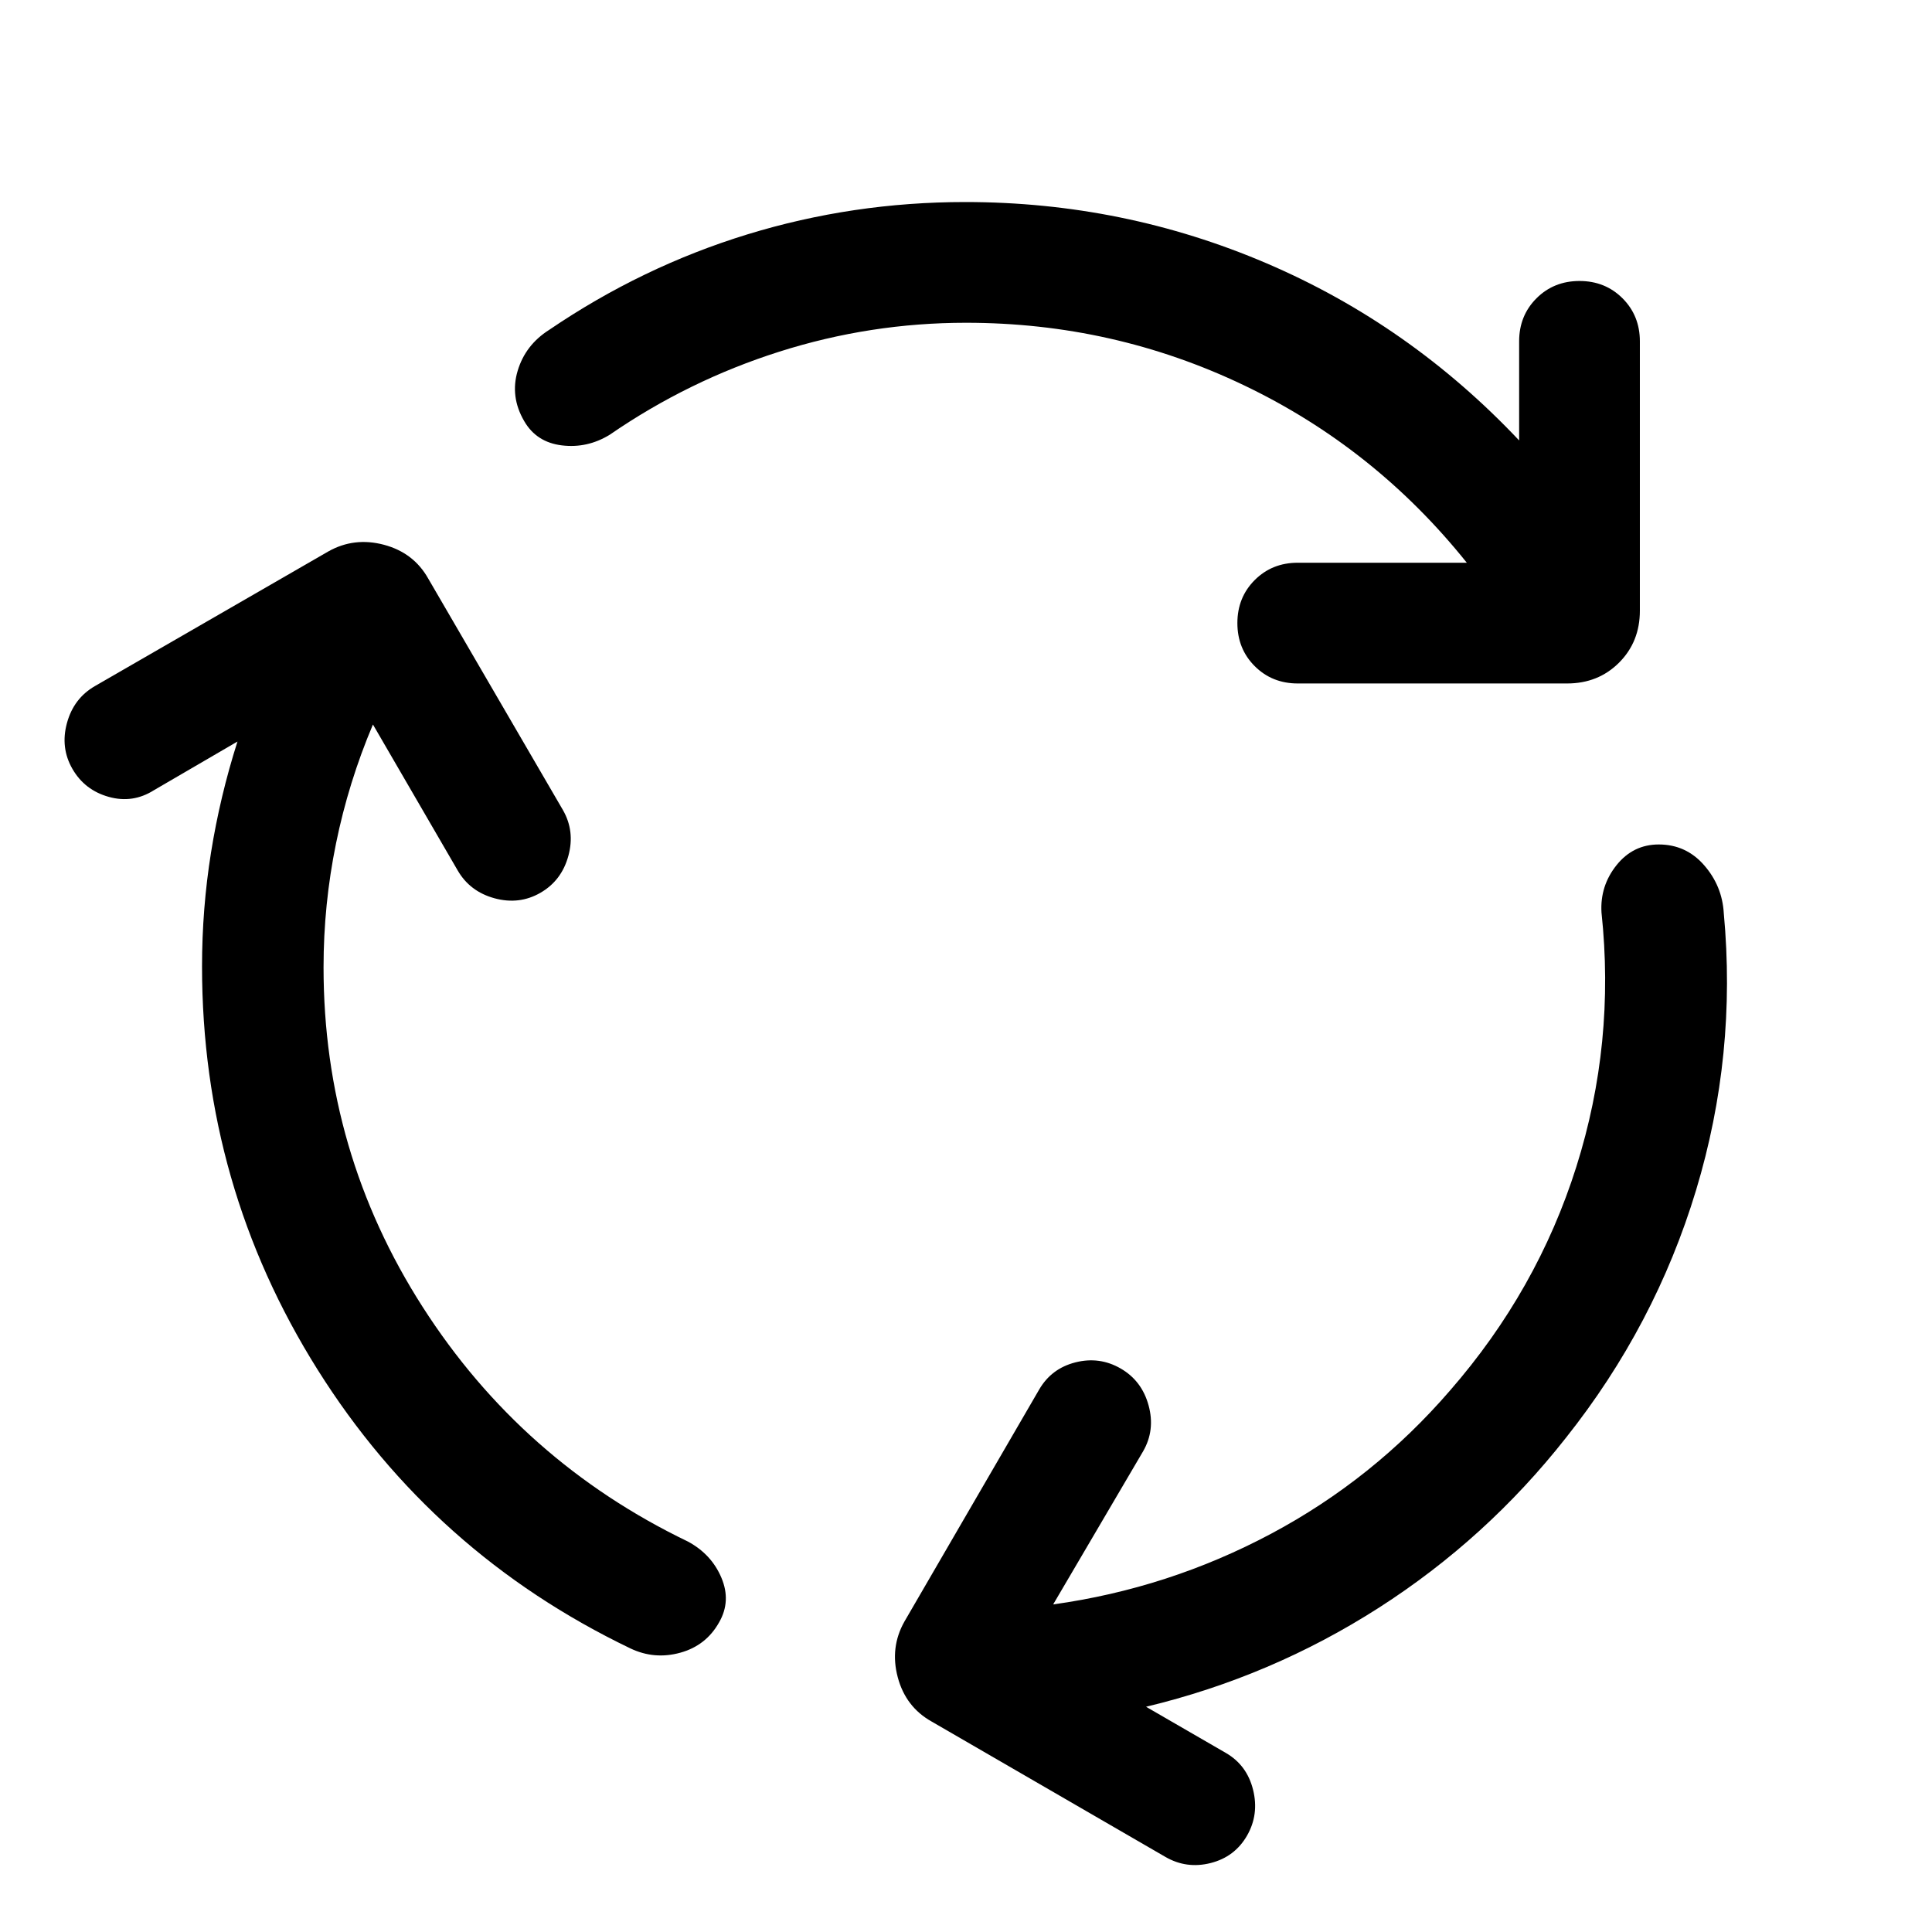
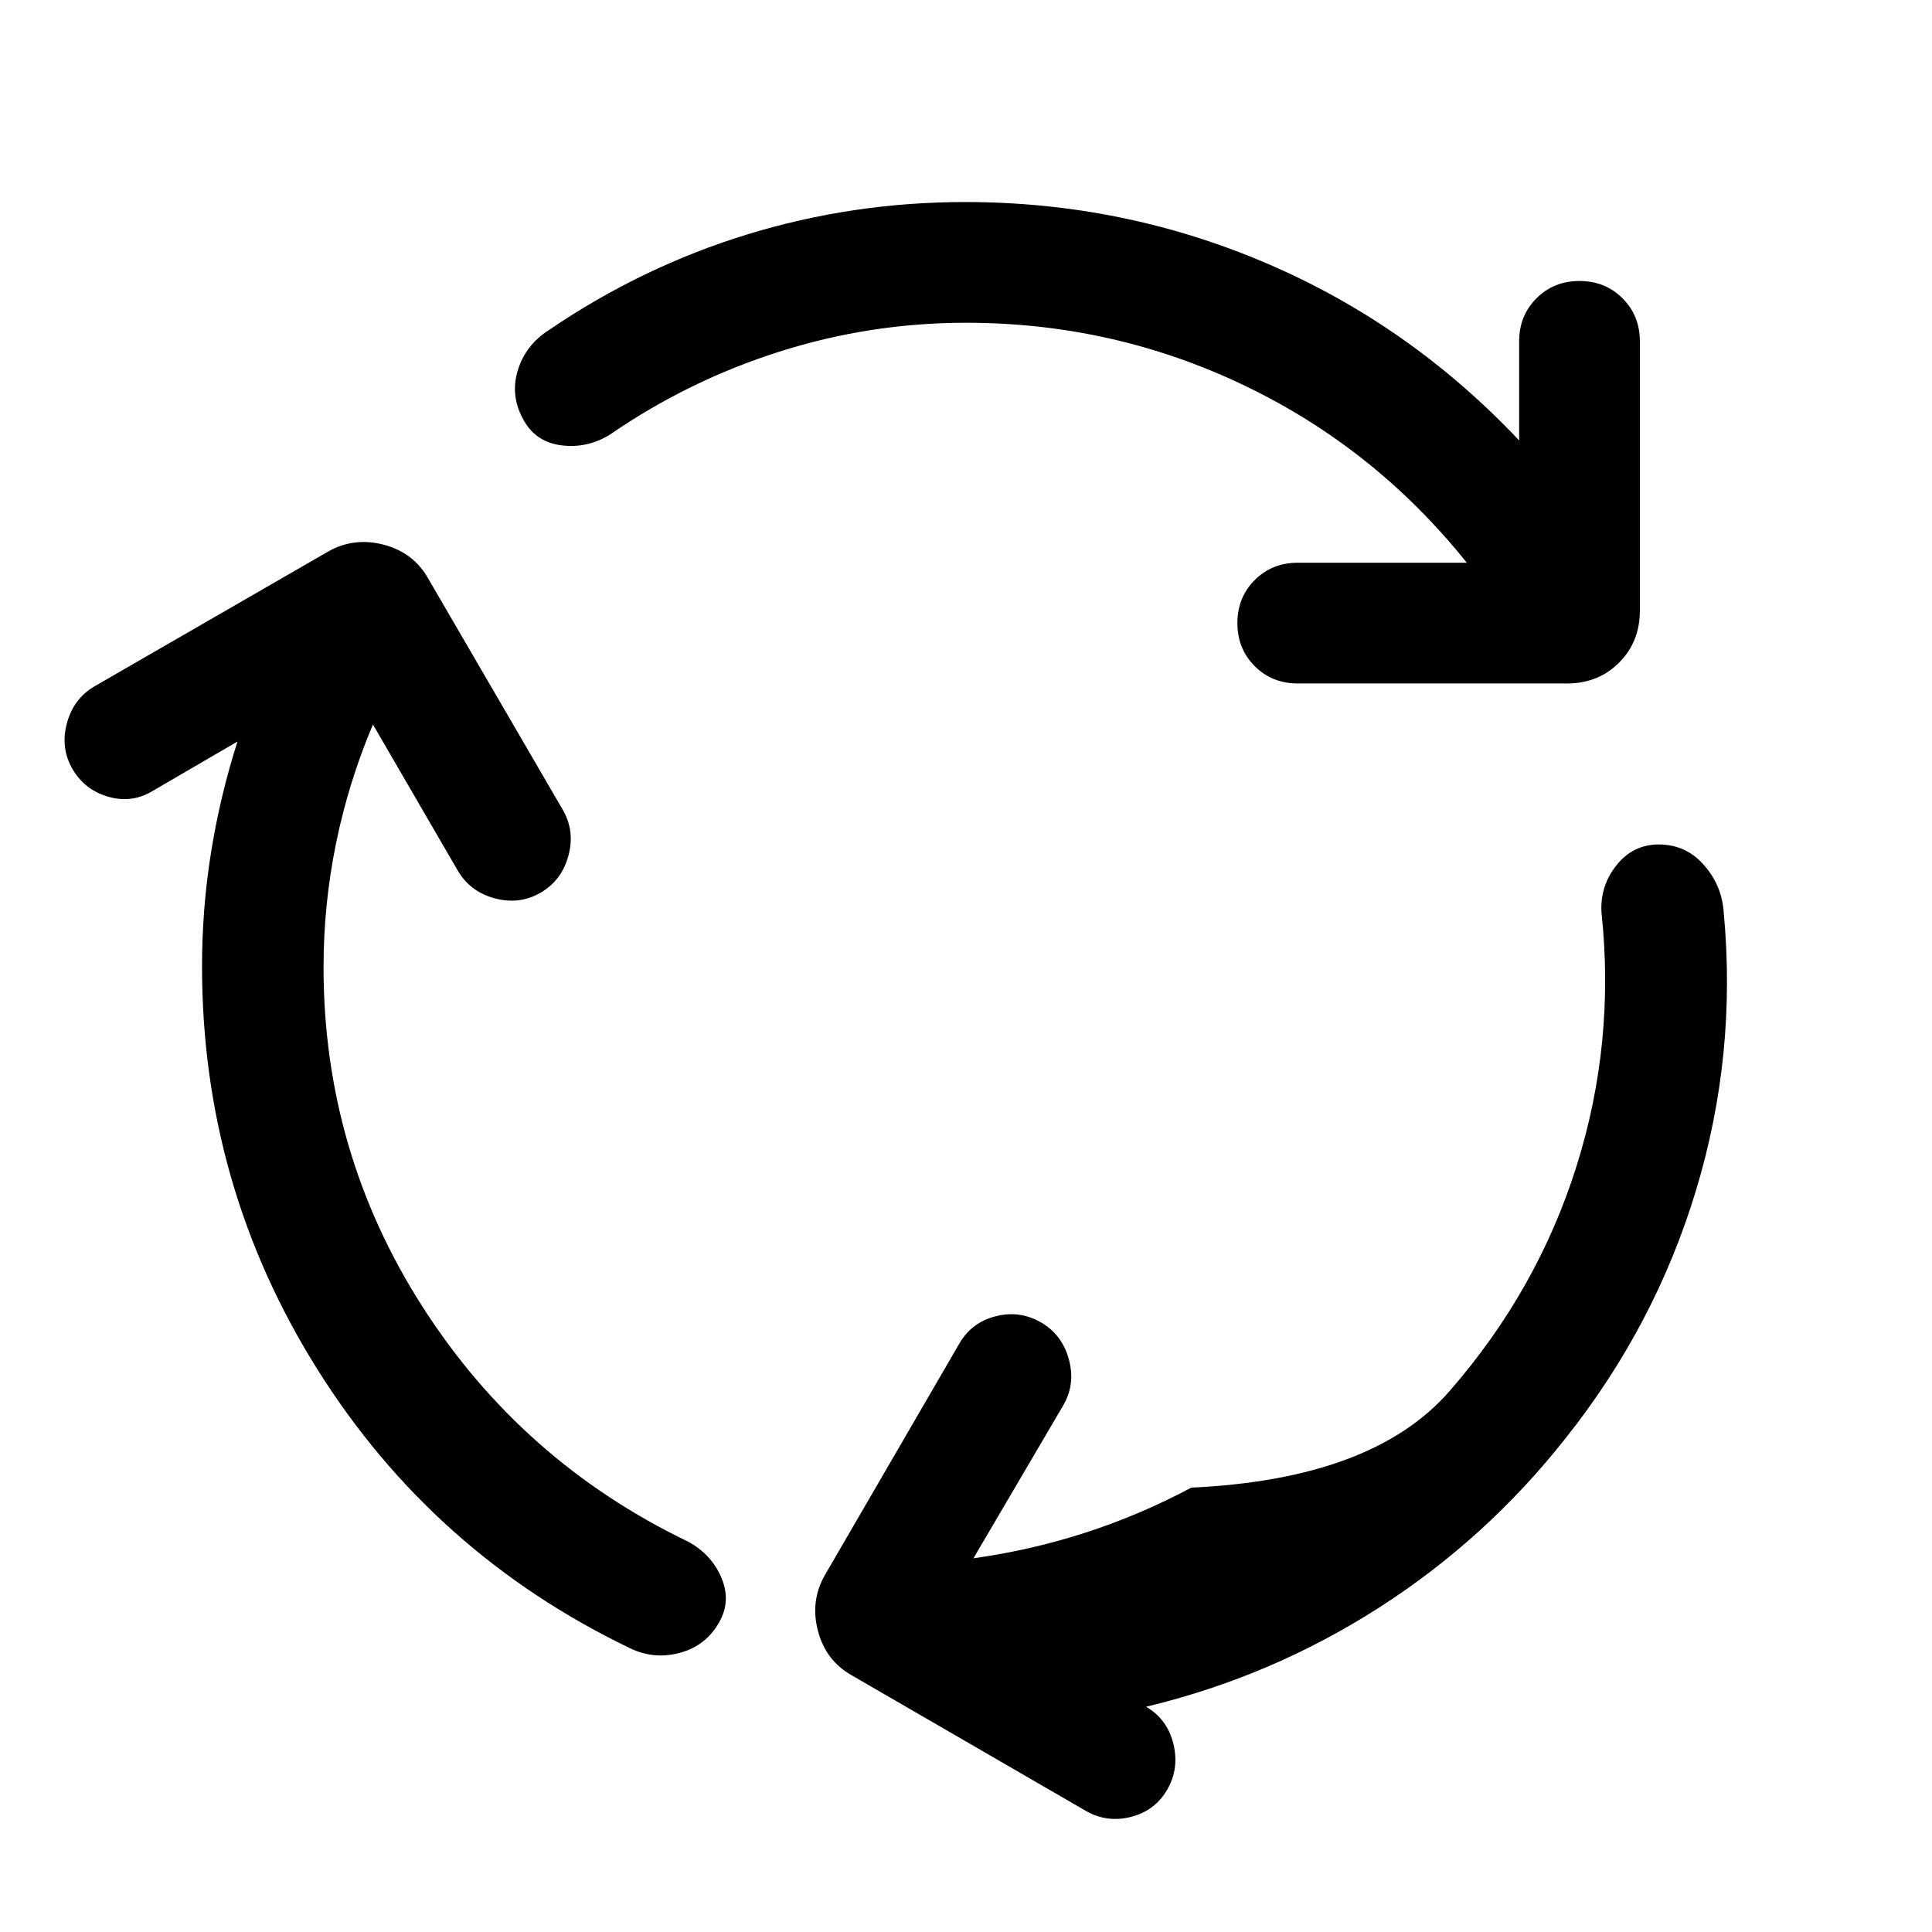
<svg xmlns="http://www.w3.org/2000/svg" fill="#000000" width="24px" viewBox="0 -960 960 960" height="24px">
-   <path d="M160.77-479.38q0 91.92 49.23 168.77Q259.23-233.77 341.85-194q11.69 6.31 16.61 17.96 4.93 11.66-1.15 22.19-6.46 11.54-19.31 15.08-12.84 3.54-24.77-2.15-98-47.08-155.42-138.5-57.42-91.43-57.42-200.35 0-28.69 4.46-56.58 4.46-27.88 13.15-55.19l-41.46 24.16q-10.54 6.69-22.5 3.34-11.96-3.34-18.04-13.88-6.08-10.54-2.73-22.81t13.88-18.35l116-66.92q12.85-7.23 27.62-3.31 14.77 3.93 22 16.77l66.92 115q6.08 10.54 2.73 22.81-3.34 12.27-13.88 18.35-10.54 6.07-22.81 2.73-12.27-3.35-18.34-13.89L185.31-600q-12.16 28.77-18.35 59.12-6.19 30.34-6.19 61.5ZM480-799.62q-47.54 0-92.73 14.35Q342.08-770.92 303-744q-11.16 6.85-23.81 5.31-12.65-1.54-18.73-12.08-7.08-12.15-3.23-25 3.85-12.84 15.62-20.3 46.15-31.39 98.53-47.47 52.39-16.07 108.24-16.07 78.61 0 149.76 30.46 71.16 30.46 125.47 88v-49.24q0-12.76 8.61-21.38 8.62-8.61 21.38-8.61 12.77 0 21.39 8.61 8.61 8.62 8.61 21.38v133.85q0 15.46-10.34 25.81-10.35 10.34-25.81 10.34H644.84q-12.76 0-21.38-8.61-8.61-8.62-8.61-21.39 0-12.76 8.61-21.38 8.62-8.61 21.38-8.61h84.01q-45.62-57-110.62-88.12-65-31.12-138.23-31.12ZM720.46-269q43.39-49.77 62.81-111.23t12.5-126.39q-.77-13.15 7.46-23.46t21-10.31q13.54 0 22.54 10.31t9.77 23.85q6.54 70.38-13.77 137.61-20.31 67.23-64.69 123.08-39.39 50.08-92.89 84.39-53.5 34.3-115.73 49.23L609.08-89q10.54 6.08 13.57 18.35 3.04 12.26-3.03 22.8-6.08 10.54-18.04 13.58-11.96 3.04-22.5-3.04l-116.23-67.31q-12.85-7.23-16.77-22t3.31-27.61l66.92-115.23q6.08-10.54 18.04-13.58 11.96-3.04 22.5 3.04t13.88 18.35q3.35 12.26-2.73 22.8l-44.69 76.08q57.38-8 108.27-35.11Q682.46-225 720.46-269Z" />
+   <path d="M160.77-479.38q0 91.92 49.23 168.77Q259.23-233.77 341.85-194q11.69 6.31 16.61 17.96 4.93 11.66-1.15 22.19-6.46 11.54-19.31 15.08-12.84 3.54-24.77-2.15-98-47.08-155.42-138.5-57.42-91.43-57.42-200.35 0-28.69 4.46-56.58 4.46-27.88 13.15-55.19l-41.46 24.16q-10.54 6.69-22.5 3.34-11.96-3.34-18.04-13.88-6.08-10.54-2.73-22.81t13.88-18.35l116-66.92q12.85-7.23 27.62-3.31 14.77 3.93 22 16.77l66.92 115q6.08 10.54 2.73 22.81-3.34 12.27-13.88 18.35-10.54 6.07-22.81 2.73-12.27-3.35-18.34-13.89L185.31-600q-12.16 28.77-18.35 59.12-6.19 30.34-6.19 61.5ZM480-799.62q-47.54 0-92.73 14.35Q342.08-770.92 303-744q-11.16 6.85-23.81 5.31-12.65-1.54-18.73-12.08-7.08-12.15-3.23-25 3.85-12.84 15.62-20.3 46.15-31.39 98.53-47.47 52.39-16.07 108.24-16.07 78.61 0 149.76 30.46 71.16 30.46 125.47 88v-49.24q0-12.76 8.61-21.38 8.62-8.61 21.38-8.61 12.77 0 21.39 8.61 8.61 8.62 8.61 21.38v133.85q0 15.46-10.34 25.81-10.35 10.34-25.81 10.34H644.84q-12.76 0-21.38-8.61-8.61-8.62-8.61-21.39 0-12.76 8.61-21.38 8.62-8.61 21.38-8.61h84.01q-45.62-57-110.62-88.12-65-31.12-138.23-31.12ZM720.46-269q43.39-49.77 62.81-111.23t12.5-126.39q-.77-13.15 7.46-23.46t21-10.31q13.54 0 22.54 10.31t9.77 23.85q6.54 70.38-13.77 137.61-20.31 67.23-64.69 123.08-39.39 50.08-92.89 84.39-53.5 34.3-115.73 49.23q10.54 6.08 13.57 18.35 3.04 12.26-3.03 22.8-6.08 10.54-18.04 13.58-11.96 3.04-22.5-3.04l-116.23-67.31q-12.85-7.23-16.77-22t3.31-27.61l66.92-115.23q6.08-10.54 18.04-13.58 11.96-3.04 22.5 3.04t13.88 18.35q3.35 12.26-2.73 22.8l-44.69 76.08q57.38-8 108.27-35.11Q682.46-225 720.46-269Z" />
</svg>